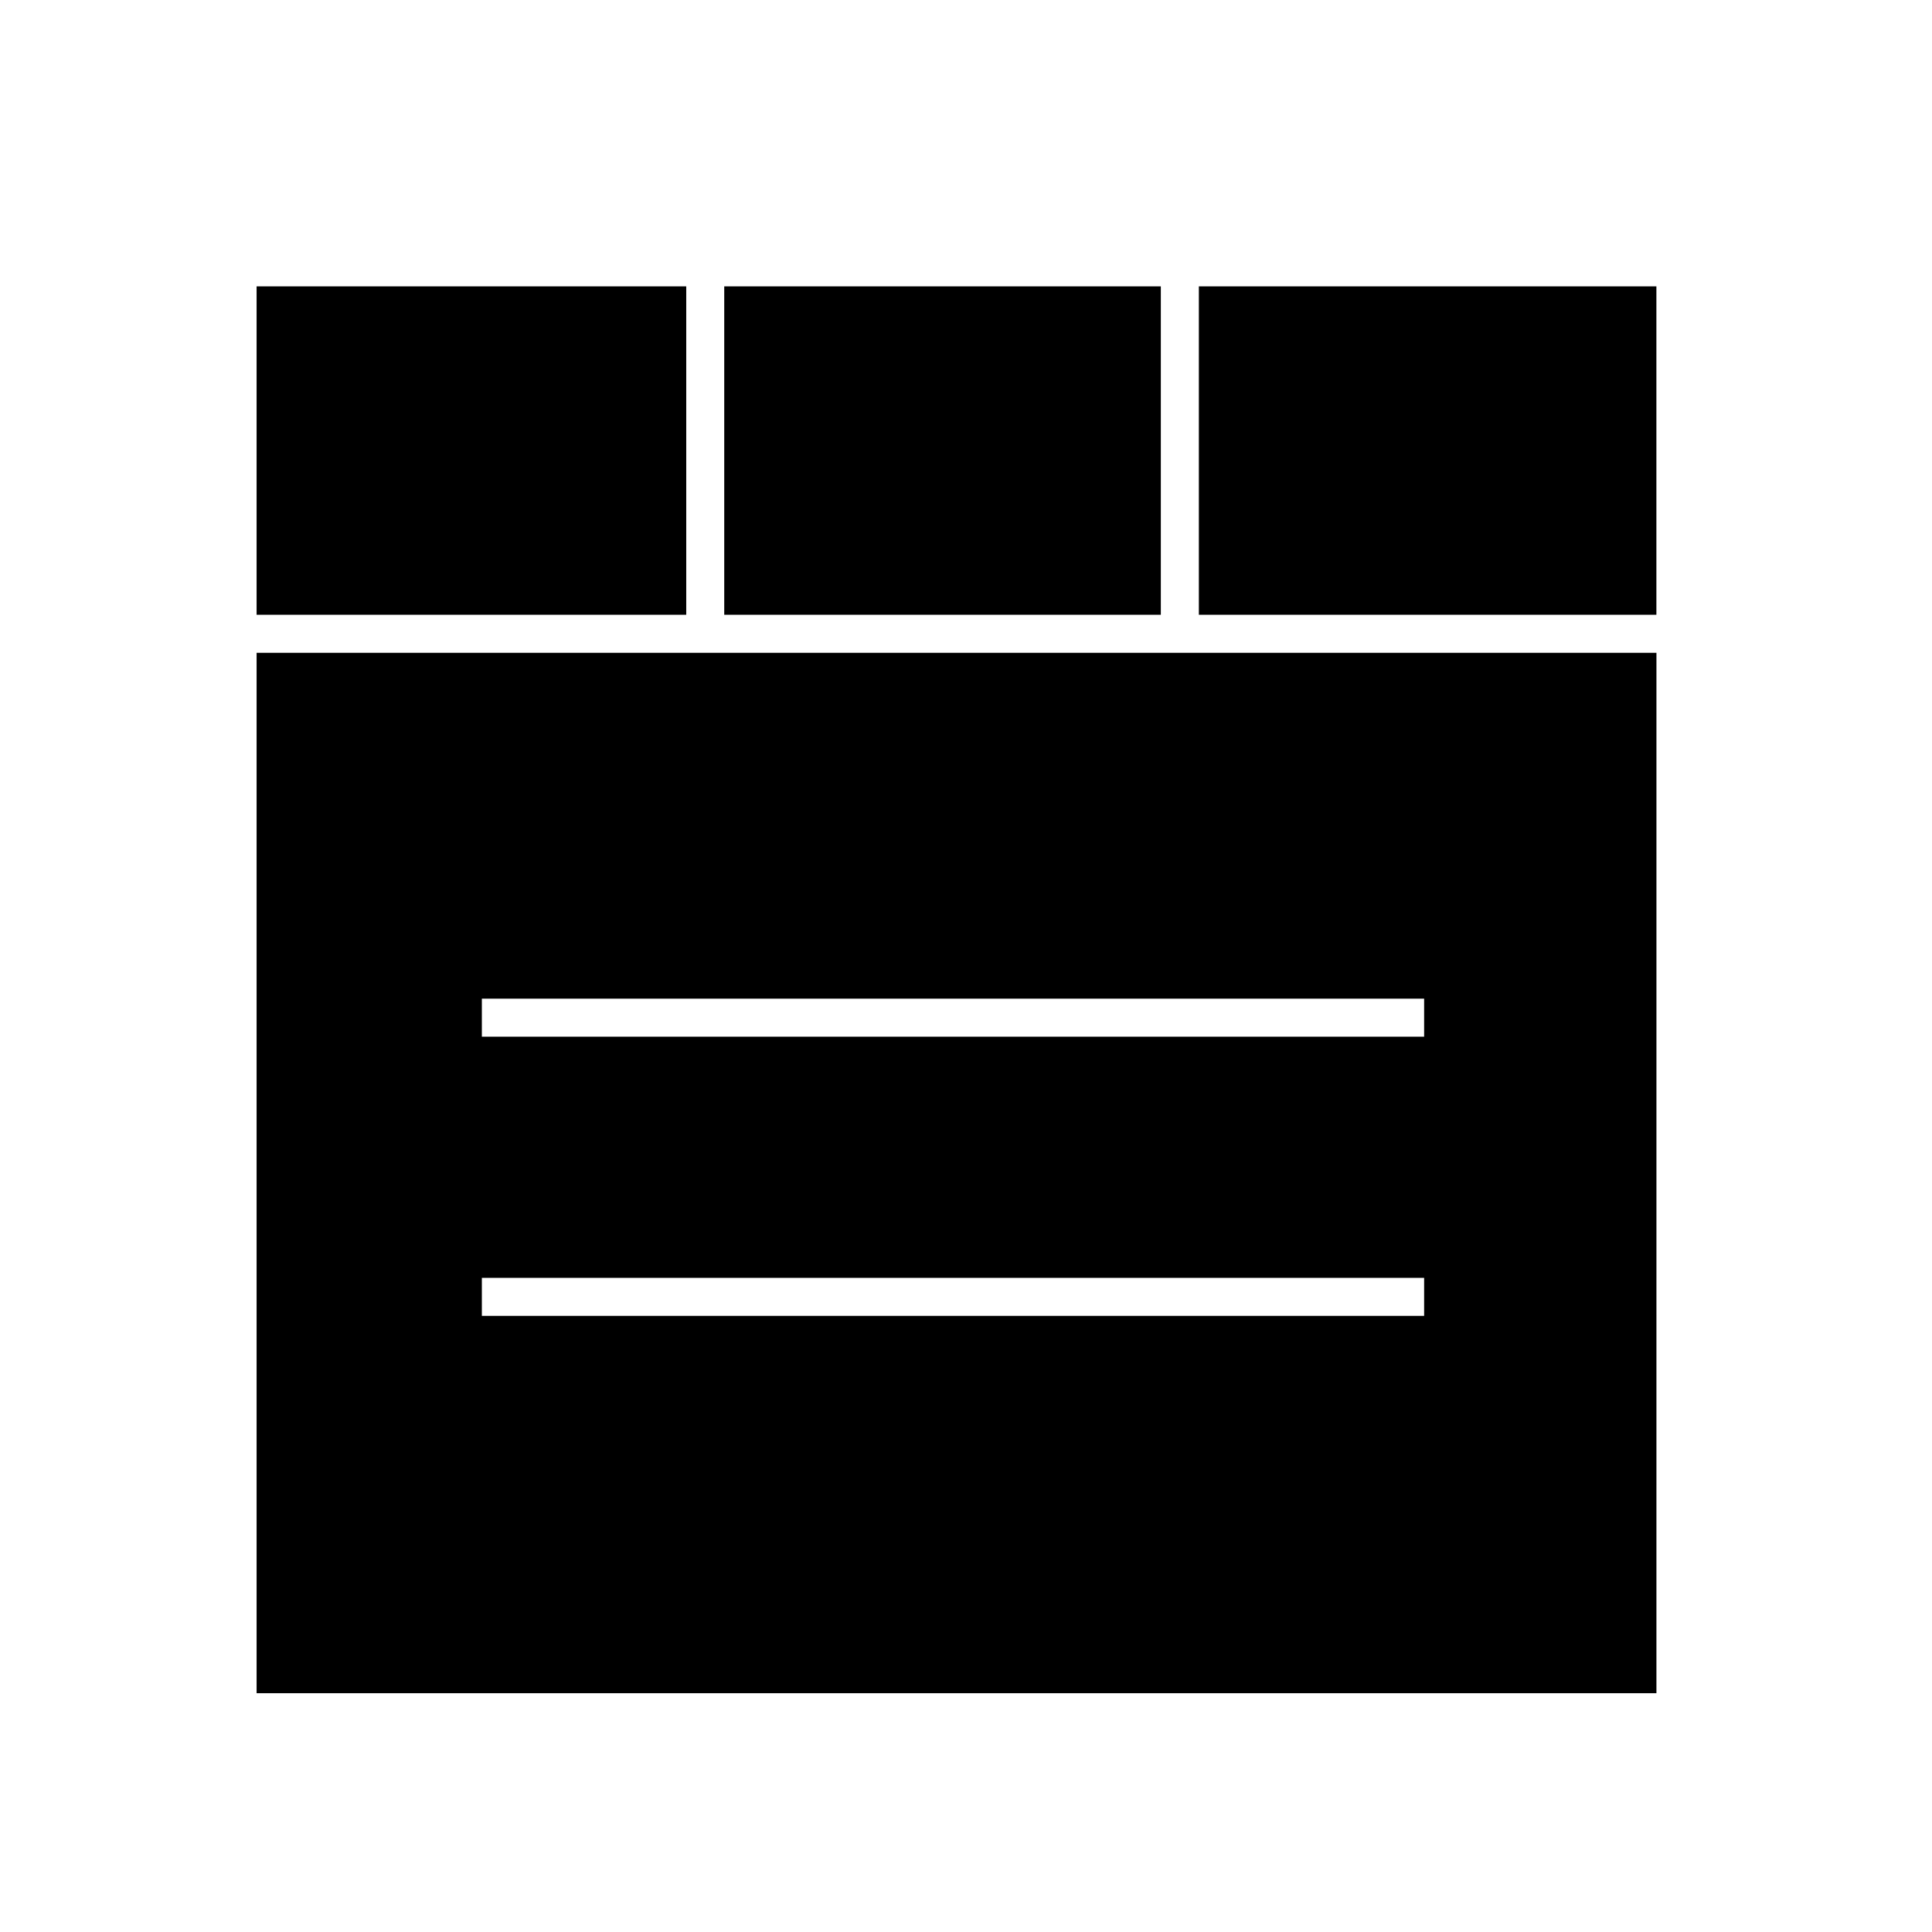
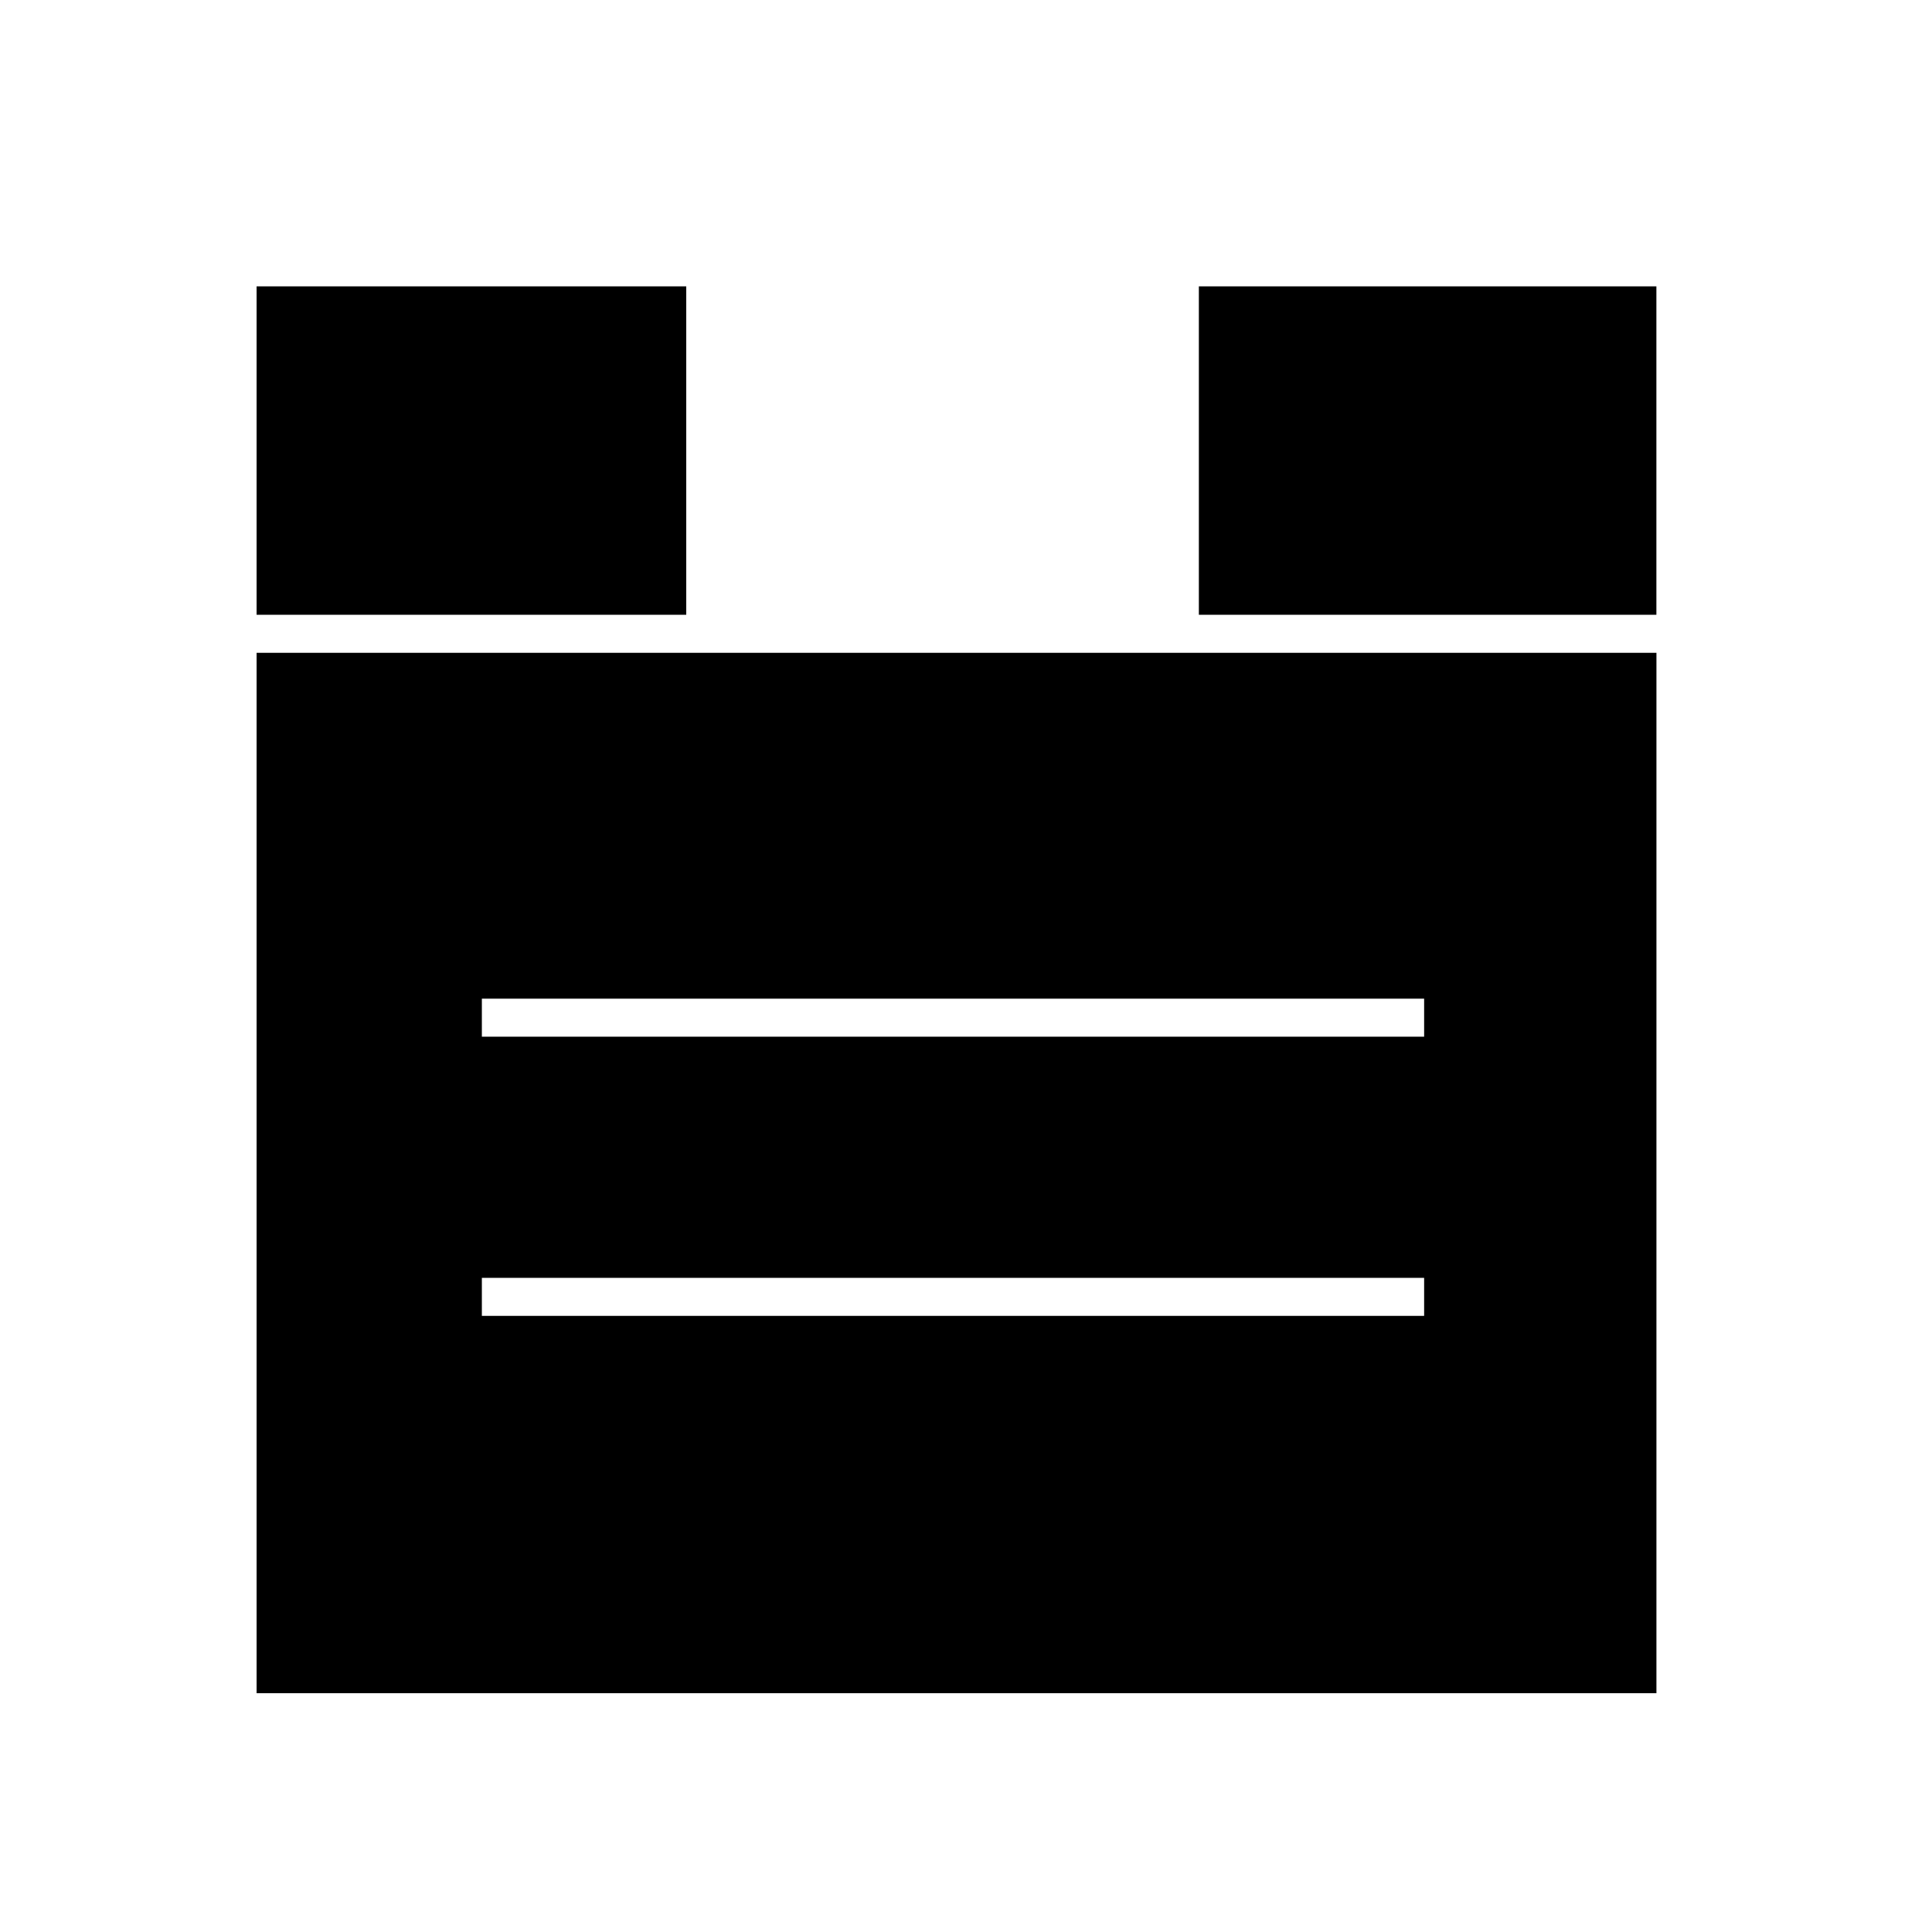
<svg xmlns="http://www.w3.org/2000/svg" fill="#000000" width="800px" height="800px" version="1.1" viewBox="144 144 512 512">
  <g>
-     <path d="m335.93 219.89h115.7v87.031h-115.7z" />
    <path d="m461.71 219.89h121.25v87.031h-121.25z" />
    <path d="m212 219.89h113.86v87.031h-113.86z" />
    <path d="m582.96 317h-370.96v275.71h370.97l0.004-275.71zm-61.551 175.72h-249.71v-10.078h249.71zm0-73.984h-249.71v-10.078h249.71z" />
  </g>
</svg>